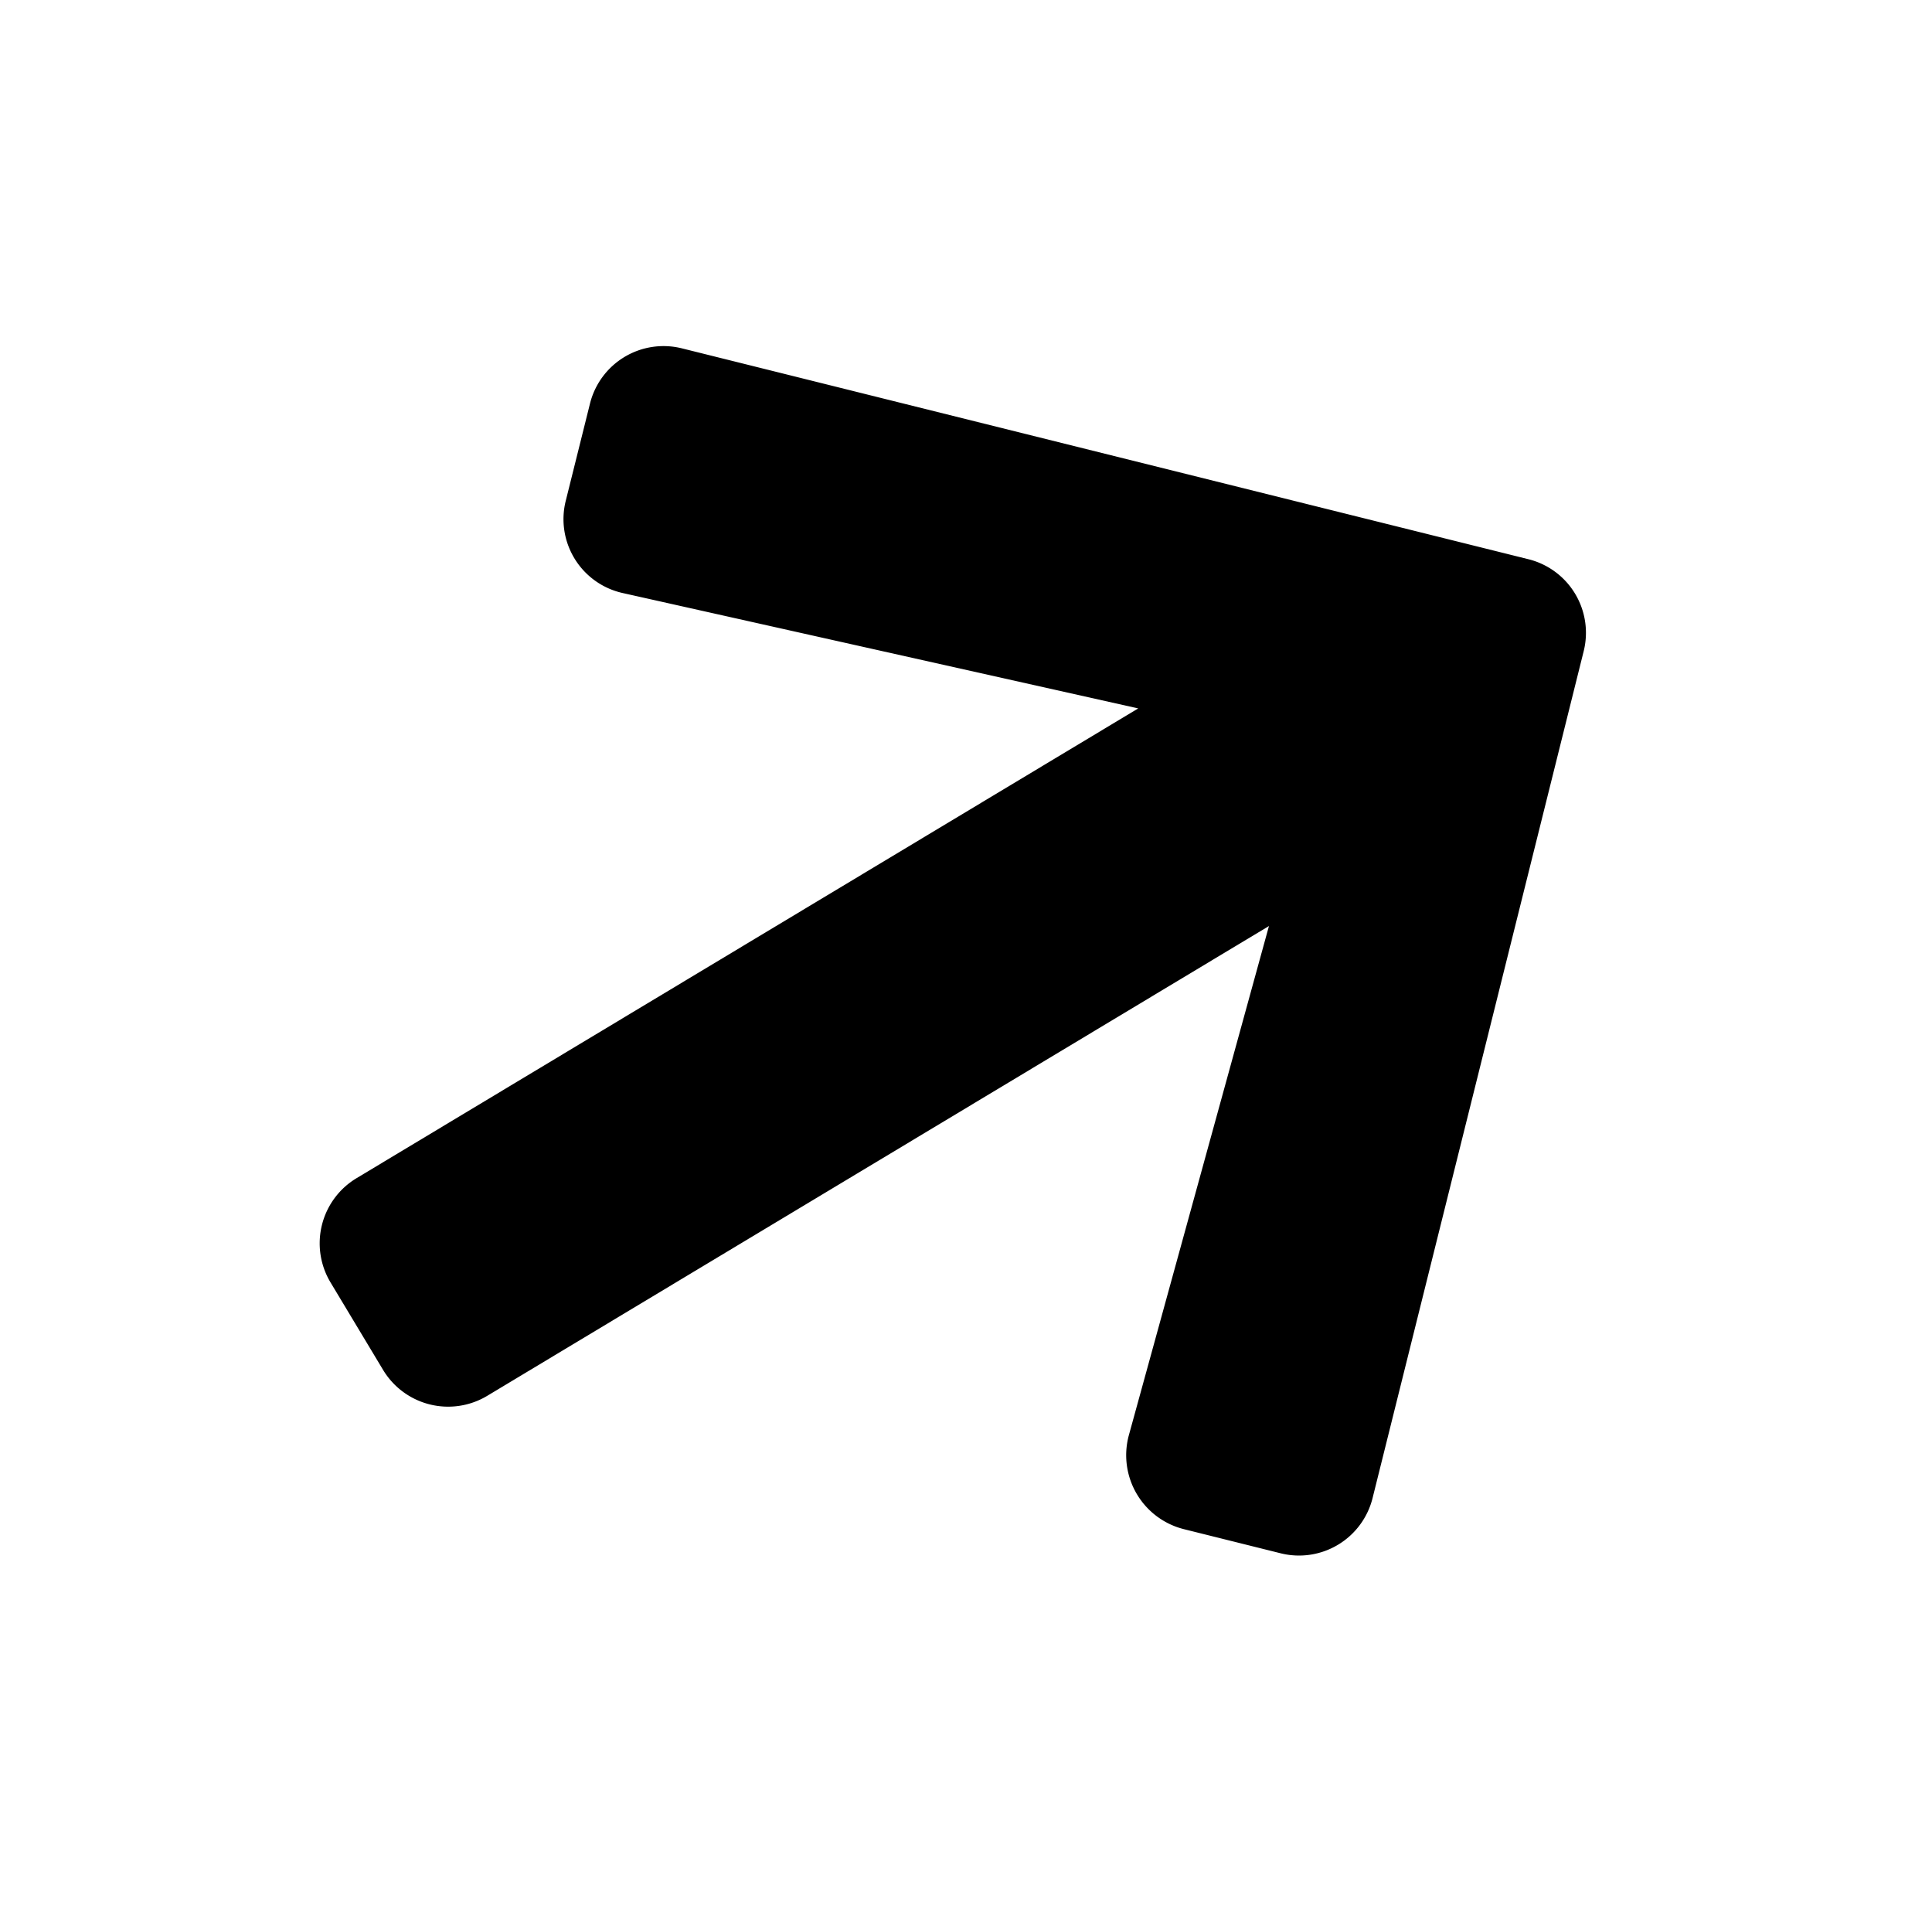
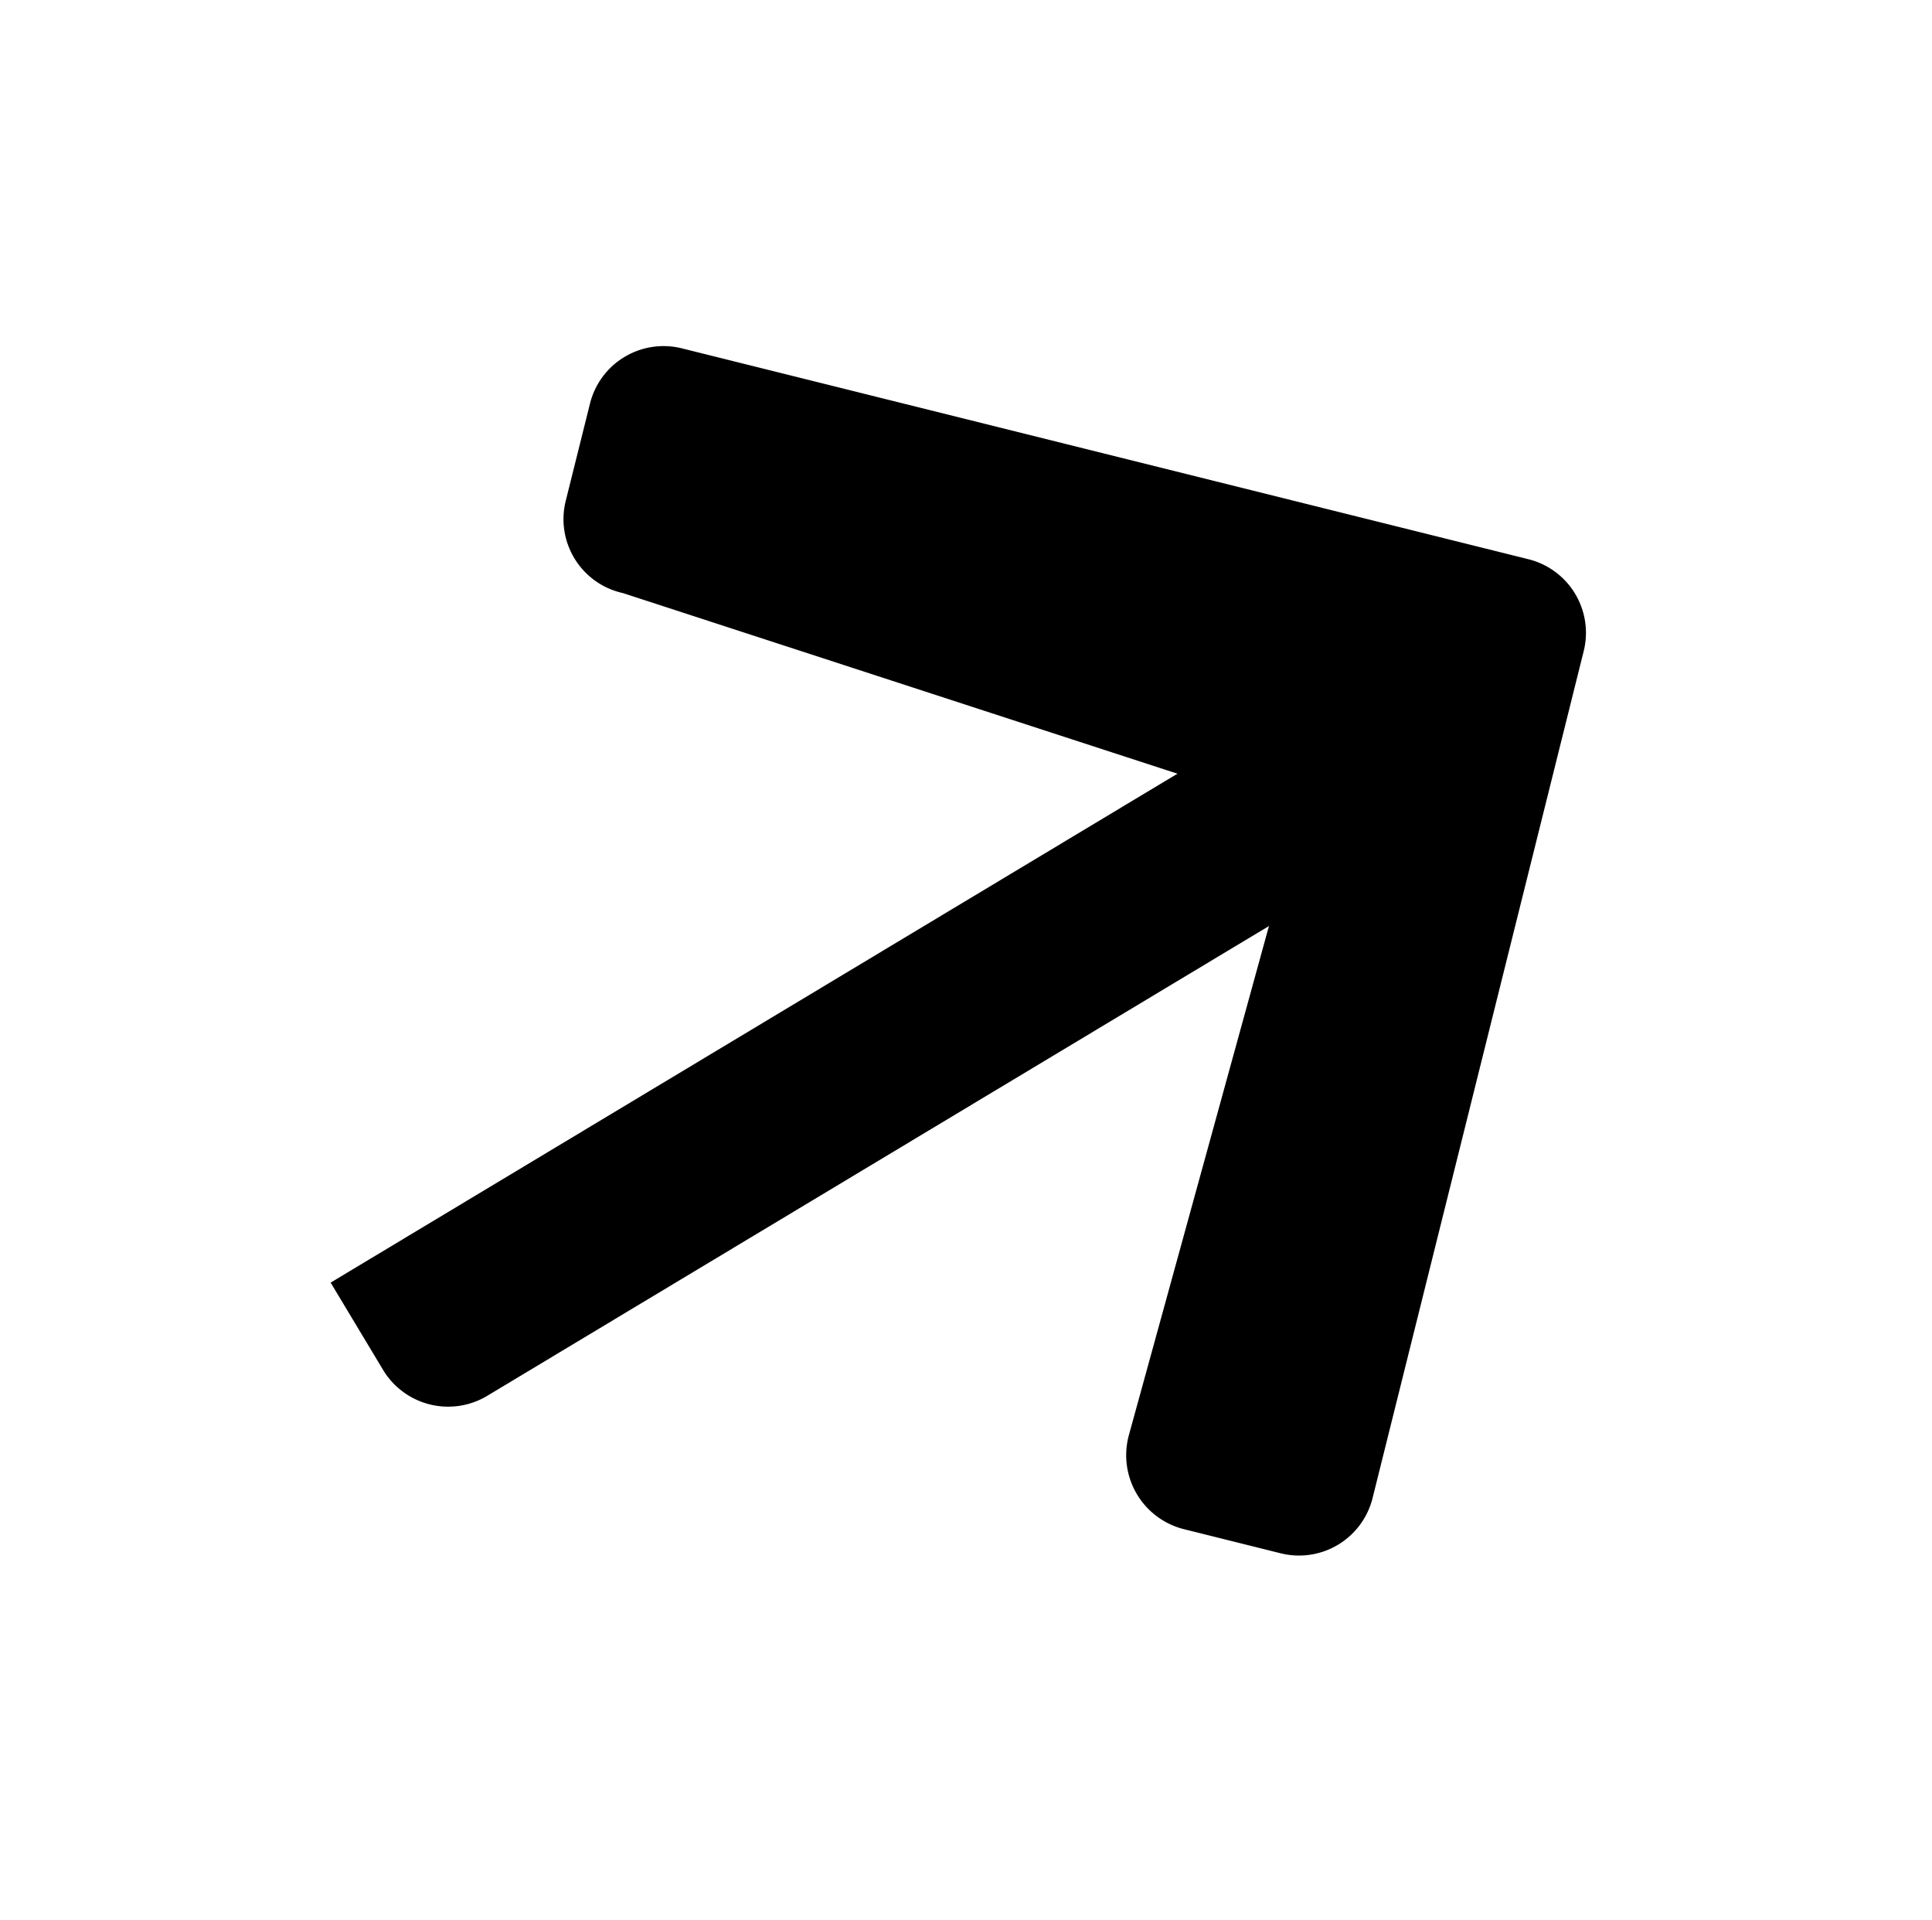
<svg xmlns="http://www.w3.org/2000/svg" width="47.571" height="47.267" viewBox="0 0 47.571 47.267">
-   <path id="arrow-right-solid_1_" data-name="arrow-right-solid (1)" d="M14.881,2.285,16.615.551a1.867,1.867,0,0,1,2.648,0L34.449,15.729a1.867,1.867,0,0,1,0,2.648L19.263,33.563a1.867,1.867,0,0,1-2.648,0l-1.734-1.734a1.877,1.877,0,0,1,.031-2.679l9.413-8.968H1.875A1.87,1.87,0,0,1,0,18.307v-2.5a1.87,1.87,0,0,1,1.875-1.875H24.325L14.912,4.964A1.863,1.863,0,0,1,14.881,2.285Z" transform="translate(0 18.026) rotate(-31)" />
+   <path id="arrow-right-solid_1_" data-name="arrow-right-solid (1)" d="M14.881,2.285,16.615.551a1.867,1.867,0,0,1,2.648,0L34.449,15.729a1.867,1.867,0,0,1,0,2.648L19.263,33.563a1.867,1.867,0,0,1-2.648,0l-1.734-1.734a1.877,1.877,0,0,1,.031-2.679l9.413-8.968H1.875A1.87,1.87,0,0,1,0,18.307v-2.5H24.325L14.912,4.964A1.863,1.863,0,0,1,14.881,2.285Z" transform="translate(0 18.026) rotate(-31)" />
</svg>